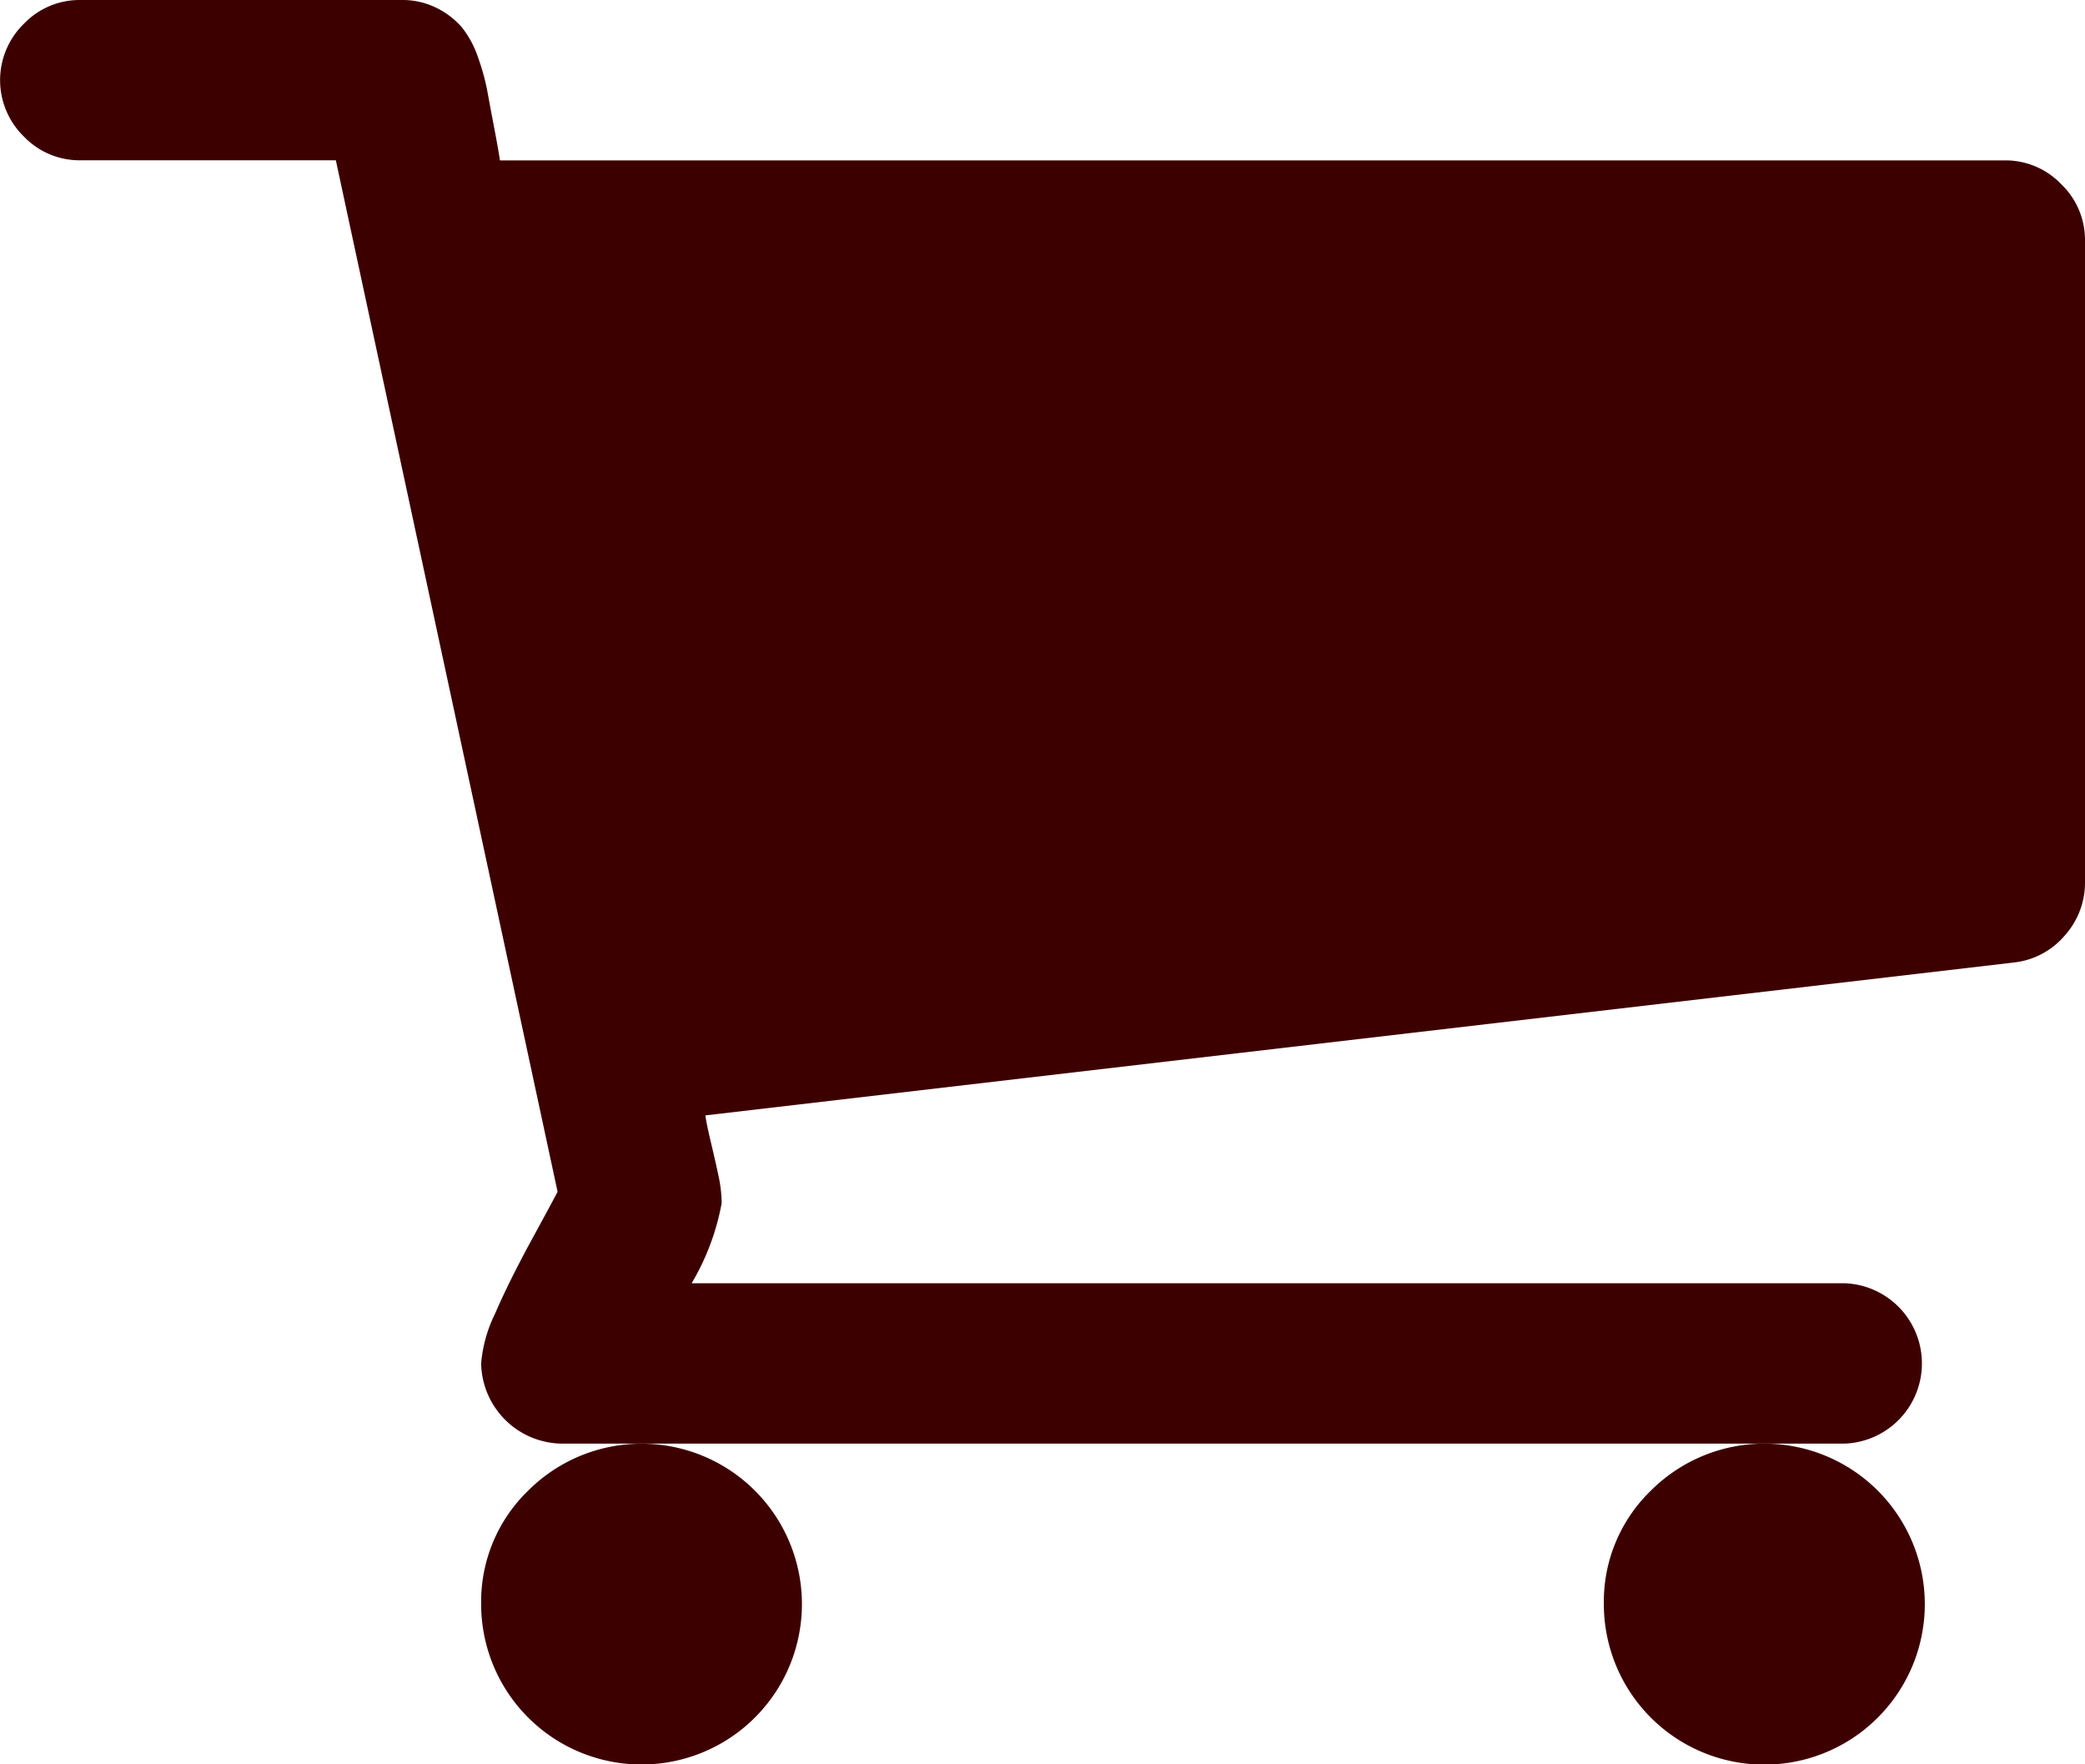
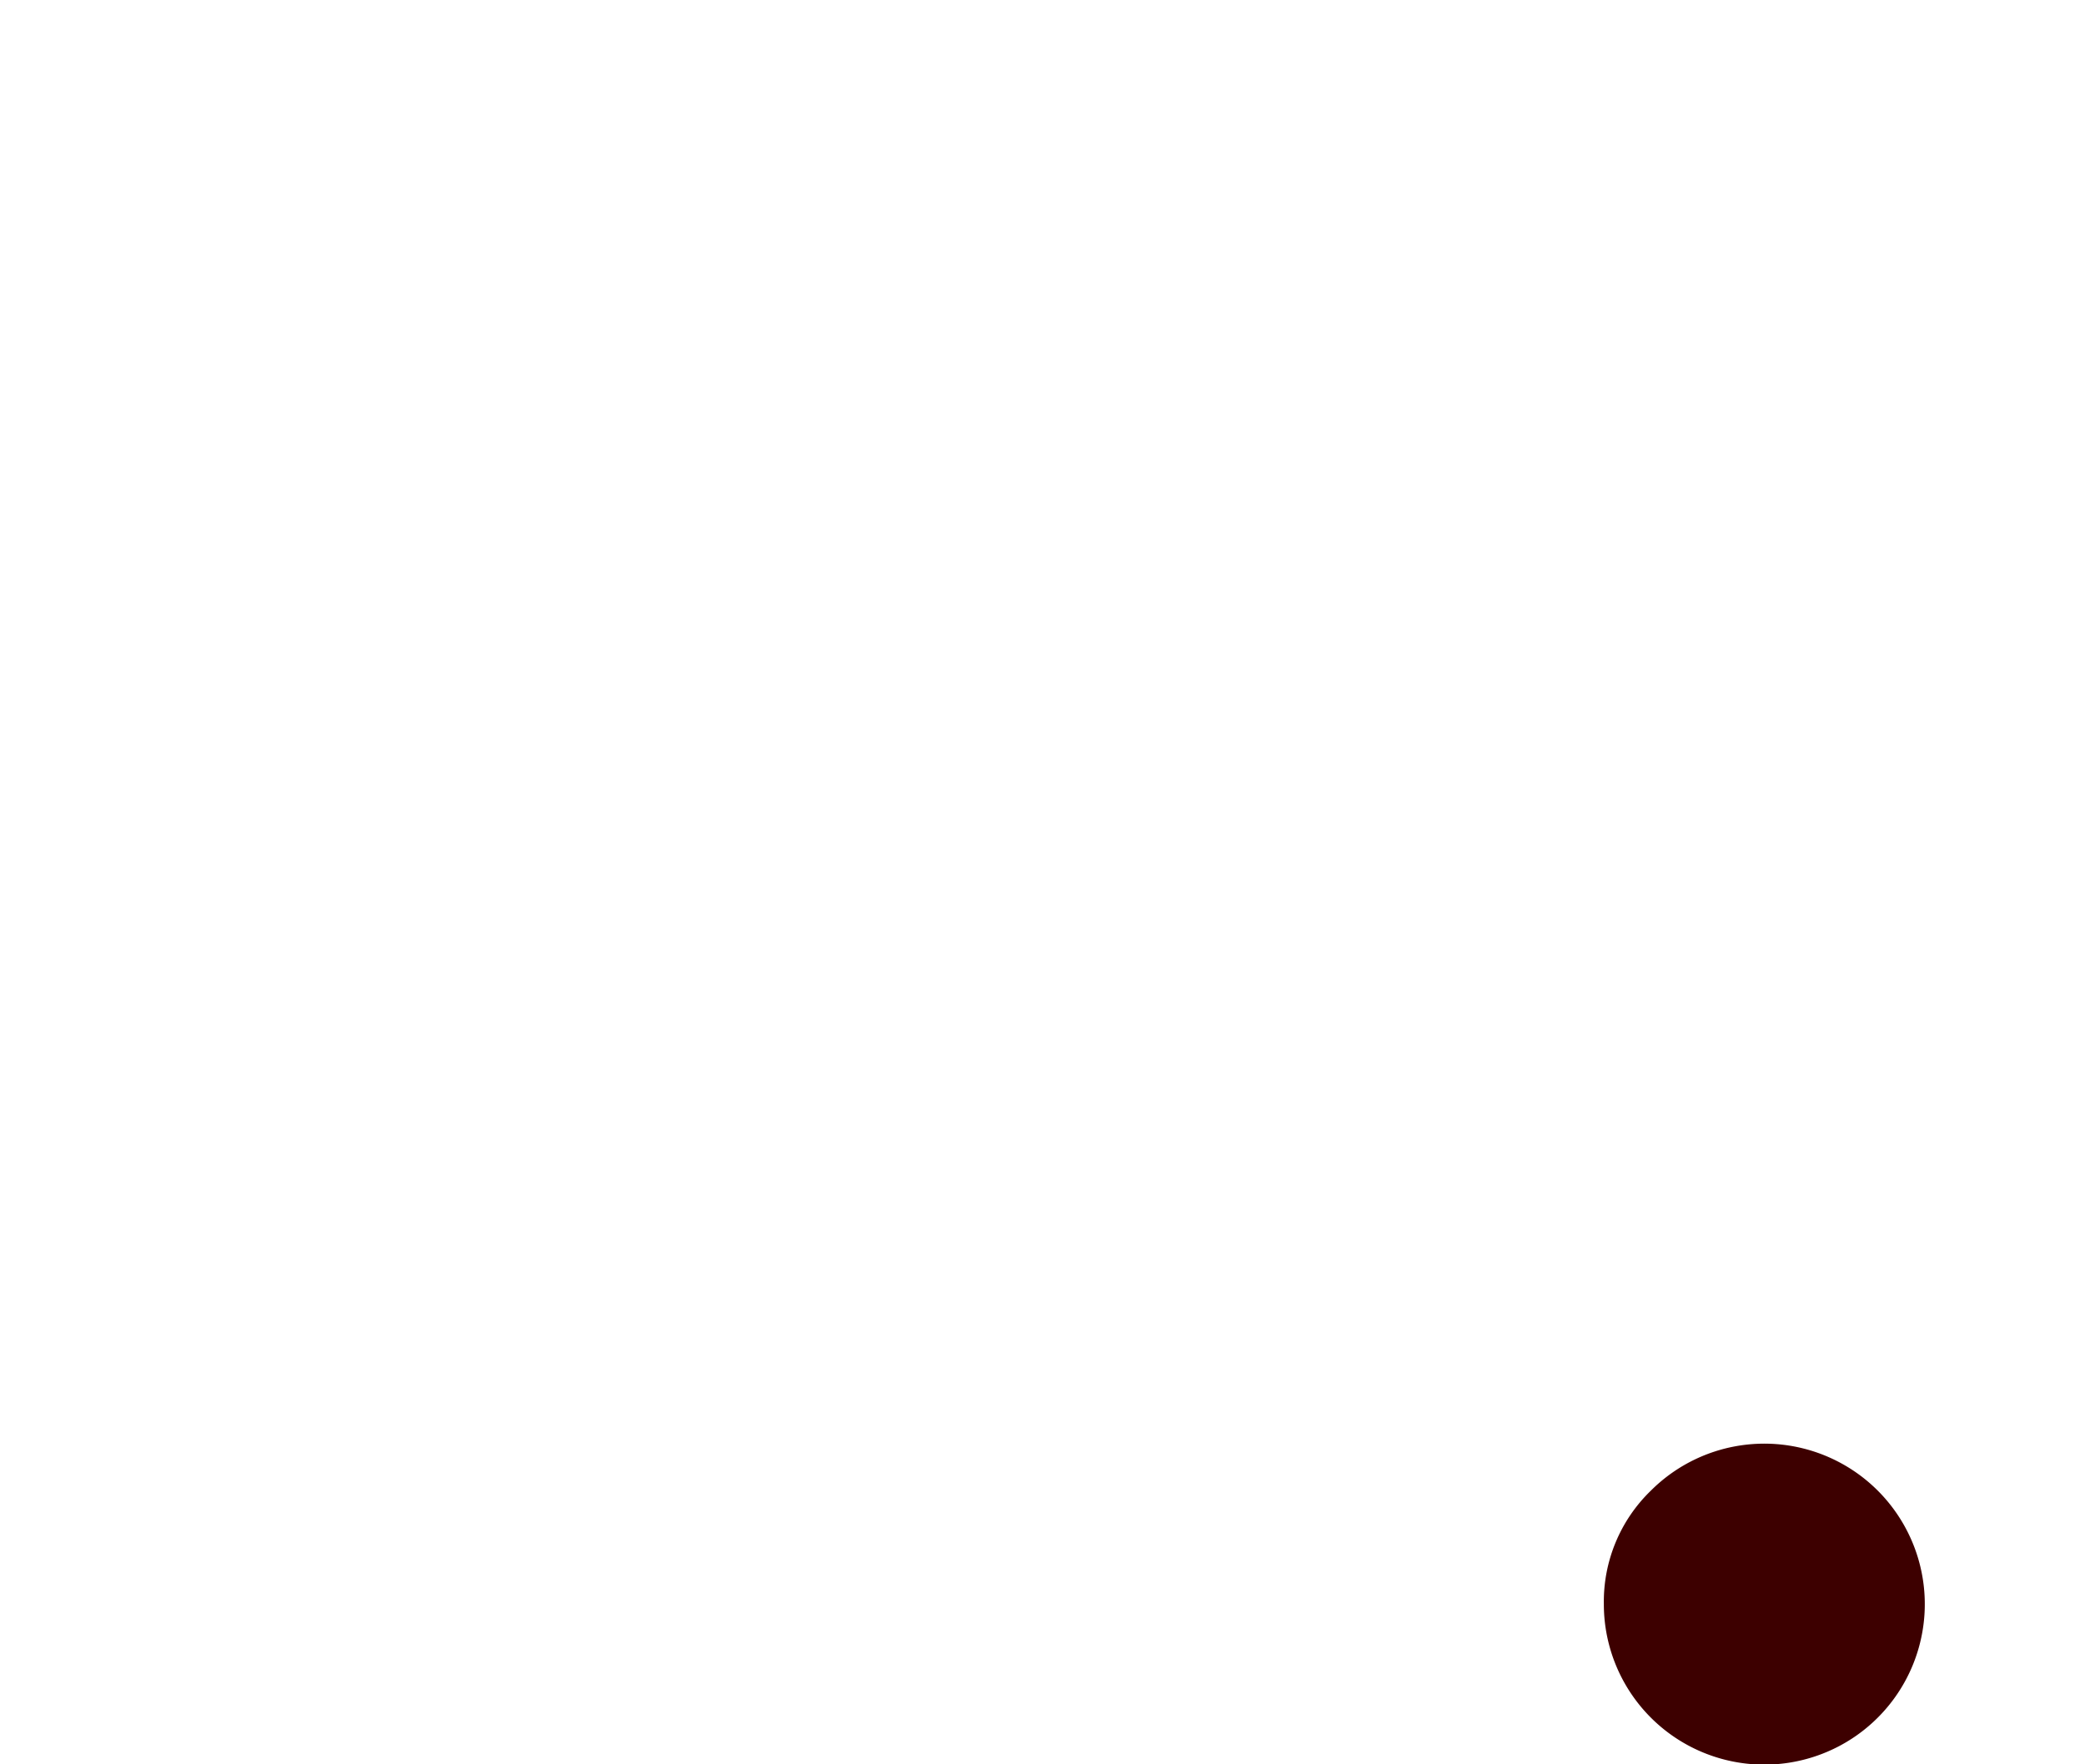
<svg xmlns="http://www.w3.org/2000/svg" width="22.971" height="19.438" viewBox="0 0 22.971 19.438">
  <g id="header-icon-cart" transform="translate(-723.057 -526.281)">
    <g id="Cart" transform="translate(723.057 526.281)">
      <path id="パス_787" data-name="パス 787" d="M365.446,367.22a1.768,1.768,0,1,0,.518-1.249A1.7,1.7,0,0,0,365.446,367.22Z" transform="translate(-347.776 -349.549)" fill="#3d0000" />
-       <path id="パス_788" data-name="パス 788" d="M22.709,38.572a.849.849,0,0,0-.621-.262H5.508q-.014-.1-.062-.352t-.076-.407a2.435,2.435,0,0,0-.1-.366,1.1,1.1,0,0,0-.179-.338.881.881,0,0,0-.276-.214.843.843,0,0,0-.393-.09H.884a.85.85,0,0,0-.621.262.867.867,0,0,0,0,1.242.849.849,0,0,0,.621.262H3.7L6.143,49.672q-.027.055-.283.525t-.407.821a1.516,1.516,0,0,0-.152.545.9.9,0,0,0,.884.884H20.32a.884.884,0,0,0,0-1.767H7.62a2.665,2.665,0,0,0,.331-.883,1.492,1.492,0,0,0-.035-.3q-.035-.165-.083-.366t-.062-.3l14.413-1.684a.857.857,0,0,0,.566-.3.87.87,0,0,0,.221-.587V39.194A.85.85,0,0,0,22.709,38.572Z" transform="translate(0 -36.543)" fill="#3d0000" />
-       <path id="パス_789" data-name="パス 789" d="M109.632,367.22a1.767,1.767,0,1,0,.518-1.249A1.7,1.7,0,0,0,109.632,367.22Z" transform="translate(-104.331 -349.549)" fill="#3d0000" />
    </g>
  </g>
</svg>